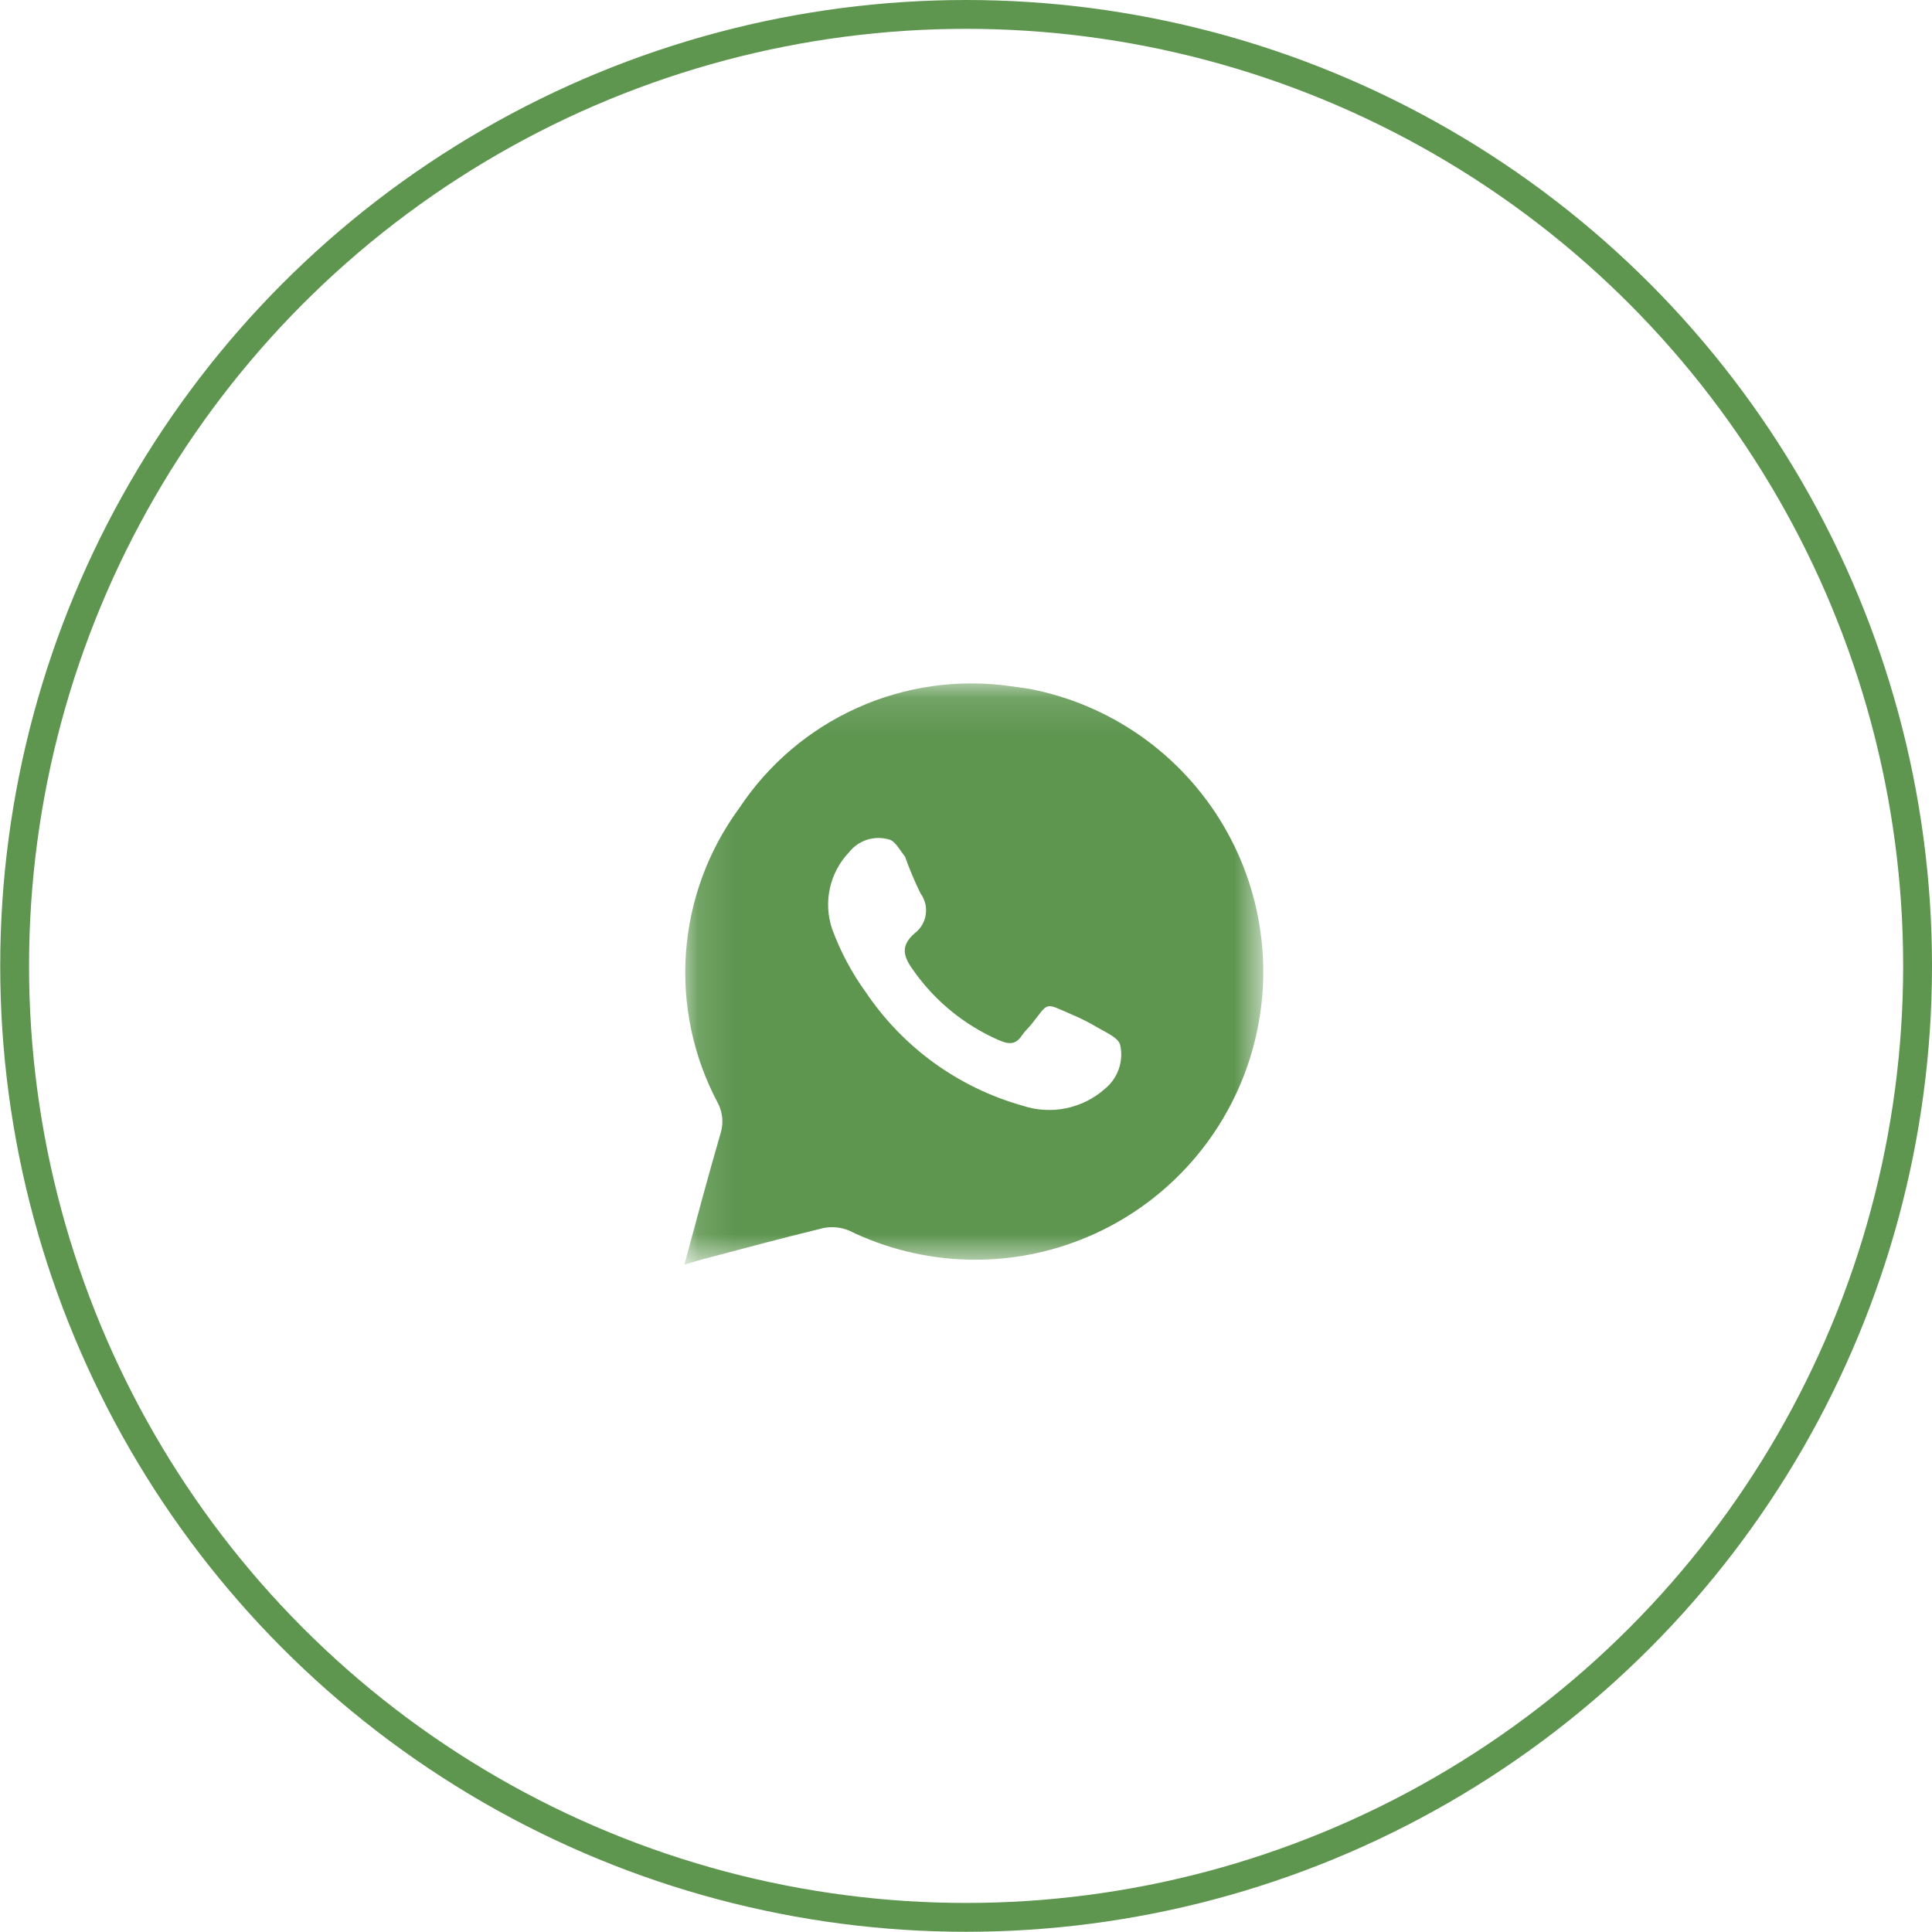
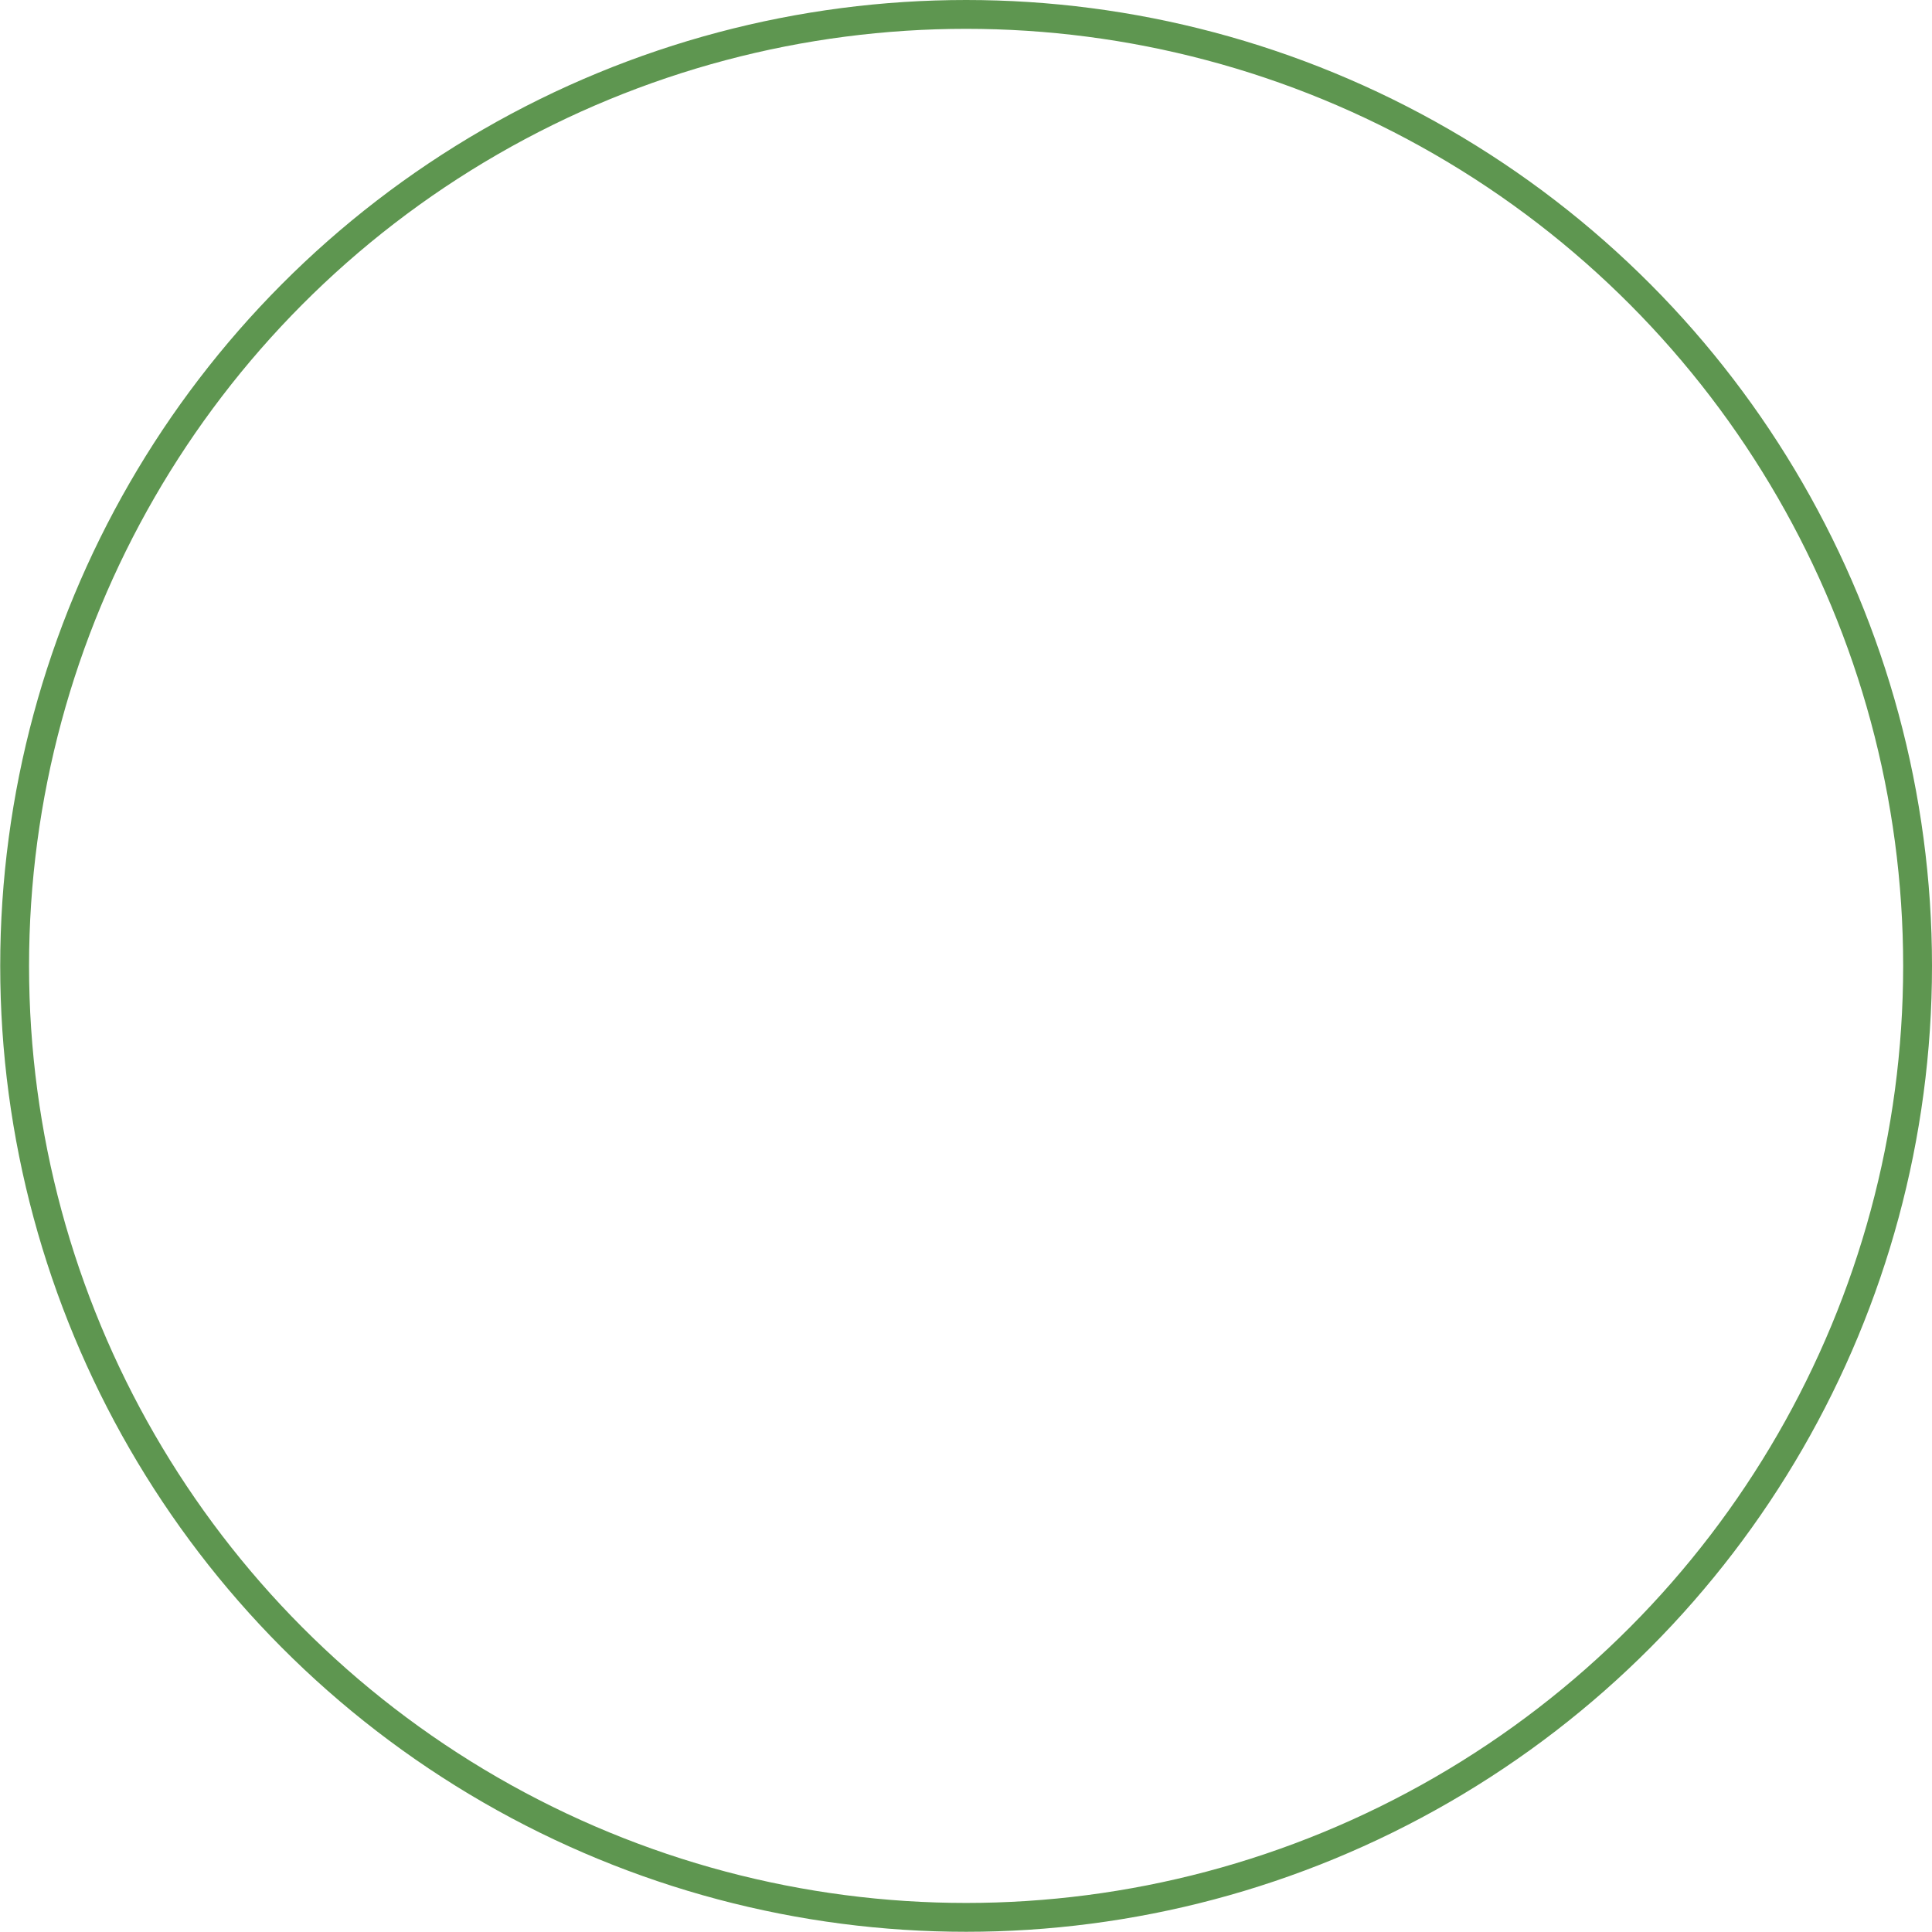
<svg xmlns="http://www.w3.org/2000/svg" width="54" height="54" viewBox="0 0 54 54" fill="none">
  <circle cx="27.003" cy="26.997" r="26.594" stroke="#5E9650" stroke-width="0.806" />
  <mask id="mask0_247_280" style="mask-type:luminance" maskUnits="userSpaceOnUse" x="19" y="19" width="17" height="17">
-     <path d="M19.129 19.129H35.313V35.314H19.129V19.129Z" fill="white" />
-   </mask>
+     </mask>
  <g mask="url(#mask0_247_280)">
    <path d="M28.746 19.249L28.26 19.181C26.801 18.97 25.312 19.179 23.967 19.782C22.622 20.385 21.475 21.358 20.662 22.588C19.797 23.764 19.281 25.16 19.174 26.615C19.067 28.071 19.373 29.527 20.057 30.817C20.127 30.946 20.171 31.088 20.186 31.234C20.2 31.38 20.186 31.528 20.143 31.668C19.793 32.869 19.47 34.079 19.129 35.348L19.555 35.22C20.705 34.914 21.855 34.607 23.005 34.326C23.247 34.276 23.5 34.299 23.729 34.394C24.76 34.898 25.888 35.175 27.035 35.207C28.183 35.239 29.324 35.025 30.382 34.579C31.44 34.134 32.391 33.467 33.17 32.624C33.949 31.781 34.539 30.781 34.9 29.692C35.261 28.602 35.385 27.447 35.263 26.306C35.141 25.164 34.777 24.062 34.194 23.073C33.611 22.084 32.823 21.231 31.884 20.572C30.944 19.912 29.874 19.461 28.746 19.249ZM30.892 30.425C30.583 30.702 30.205 30.892 29.798 30.976C29.391 31.06 28.969 31.034 28.575 30.902C26.791 30.399 25.242 29.279 24.206 27.742C23.81 27.198 23.492 26.601 23.26 25.97C23.135 25.603 23.112 25.209 23.195 24.831C23.277 24.453 23.462 24.104 23.729 23.823C23.858 23.658 24.035 23.535 24.236 23.471C24.436 23.407 24.651 23.405 24.853 23.465C25.023 23.508 25.143 23.755 25.296 23.942C25.42 24.294 25.566 24.638 25.73 24.973C25.855 25.144 25.907 25.357 25.875 25.566C25.843 25.775 25.73 25.963 25.56 26.089C25.177 26.43 25.236 26.711 25.509 27.094C26.111 27.962 26.943 28.646 27.911 29.07C28.184 29.19 28.388 29.215 28.567 28.934C28.644 28.823 28.746 28.73 28.831 28.627C29.325 28.006 29.172 28.014 29.955 28.355C30.205 28.46 30.447 28.582 30.679 28.721C30.909 28.857 31.259 29.002 31.31 29.207C31.359 29.428 31.346 29.66 31.272 29.874C31.199 30.089 31.067 30.28 30.892 30.425Z" fill="#5E9650" />
  </g>
</svg>